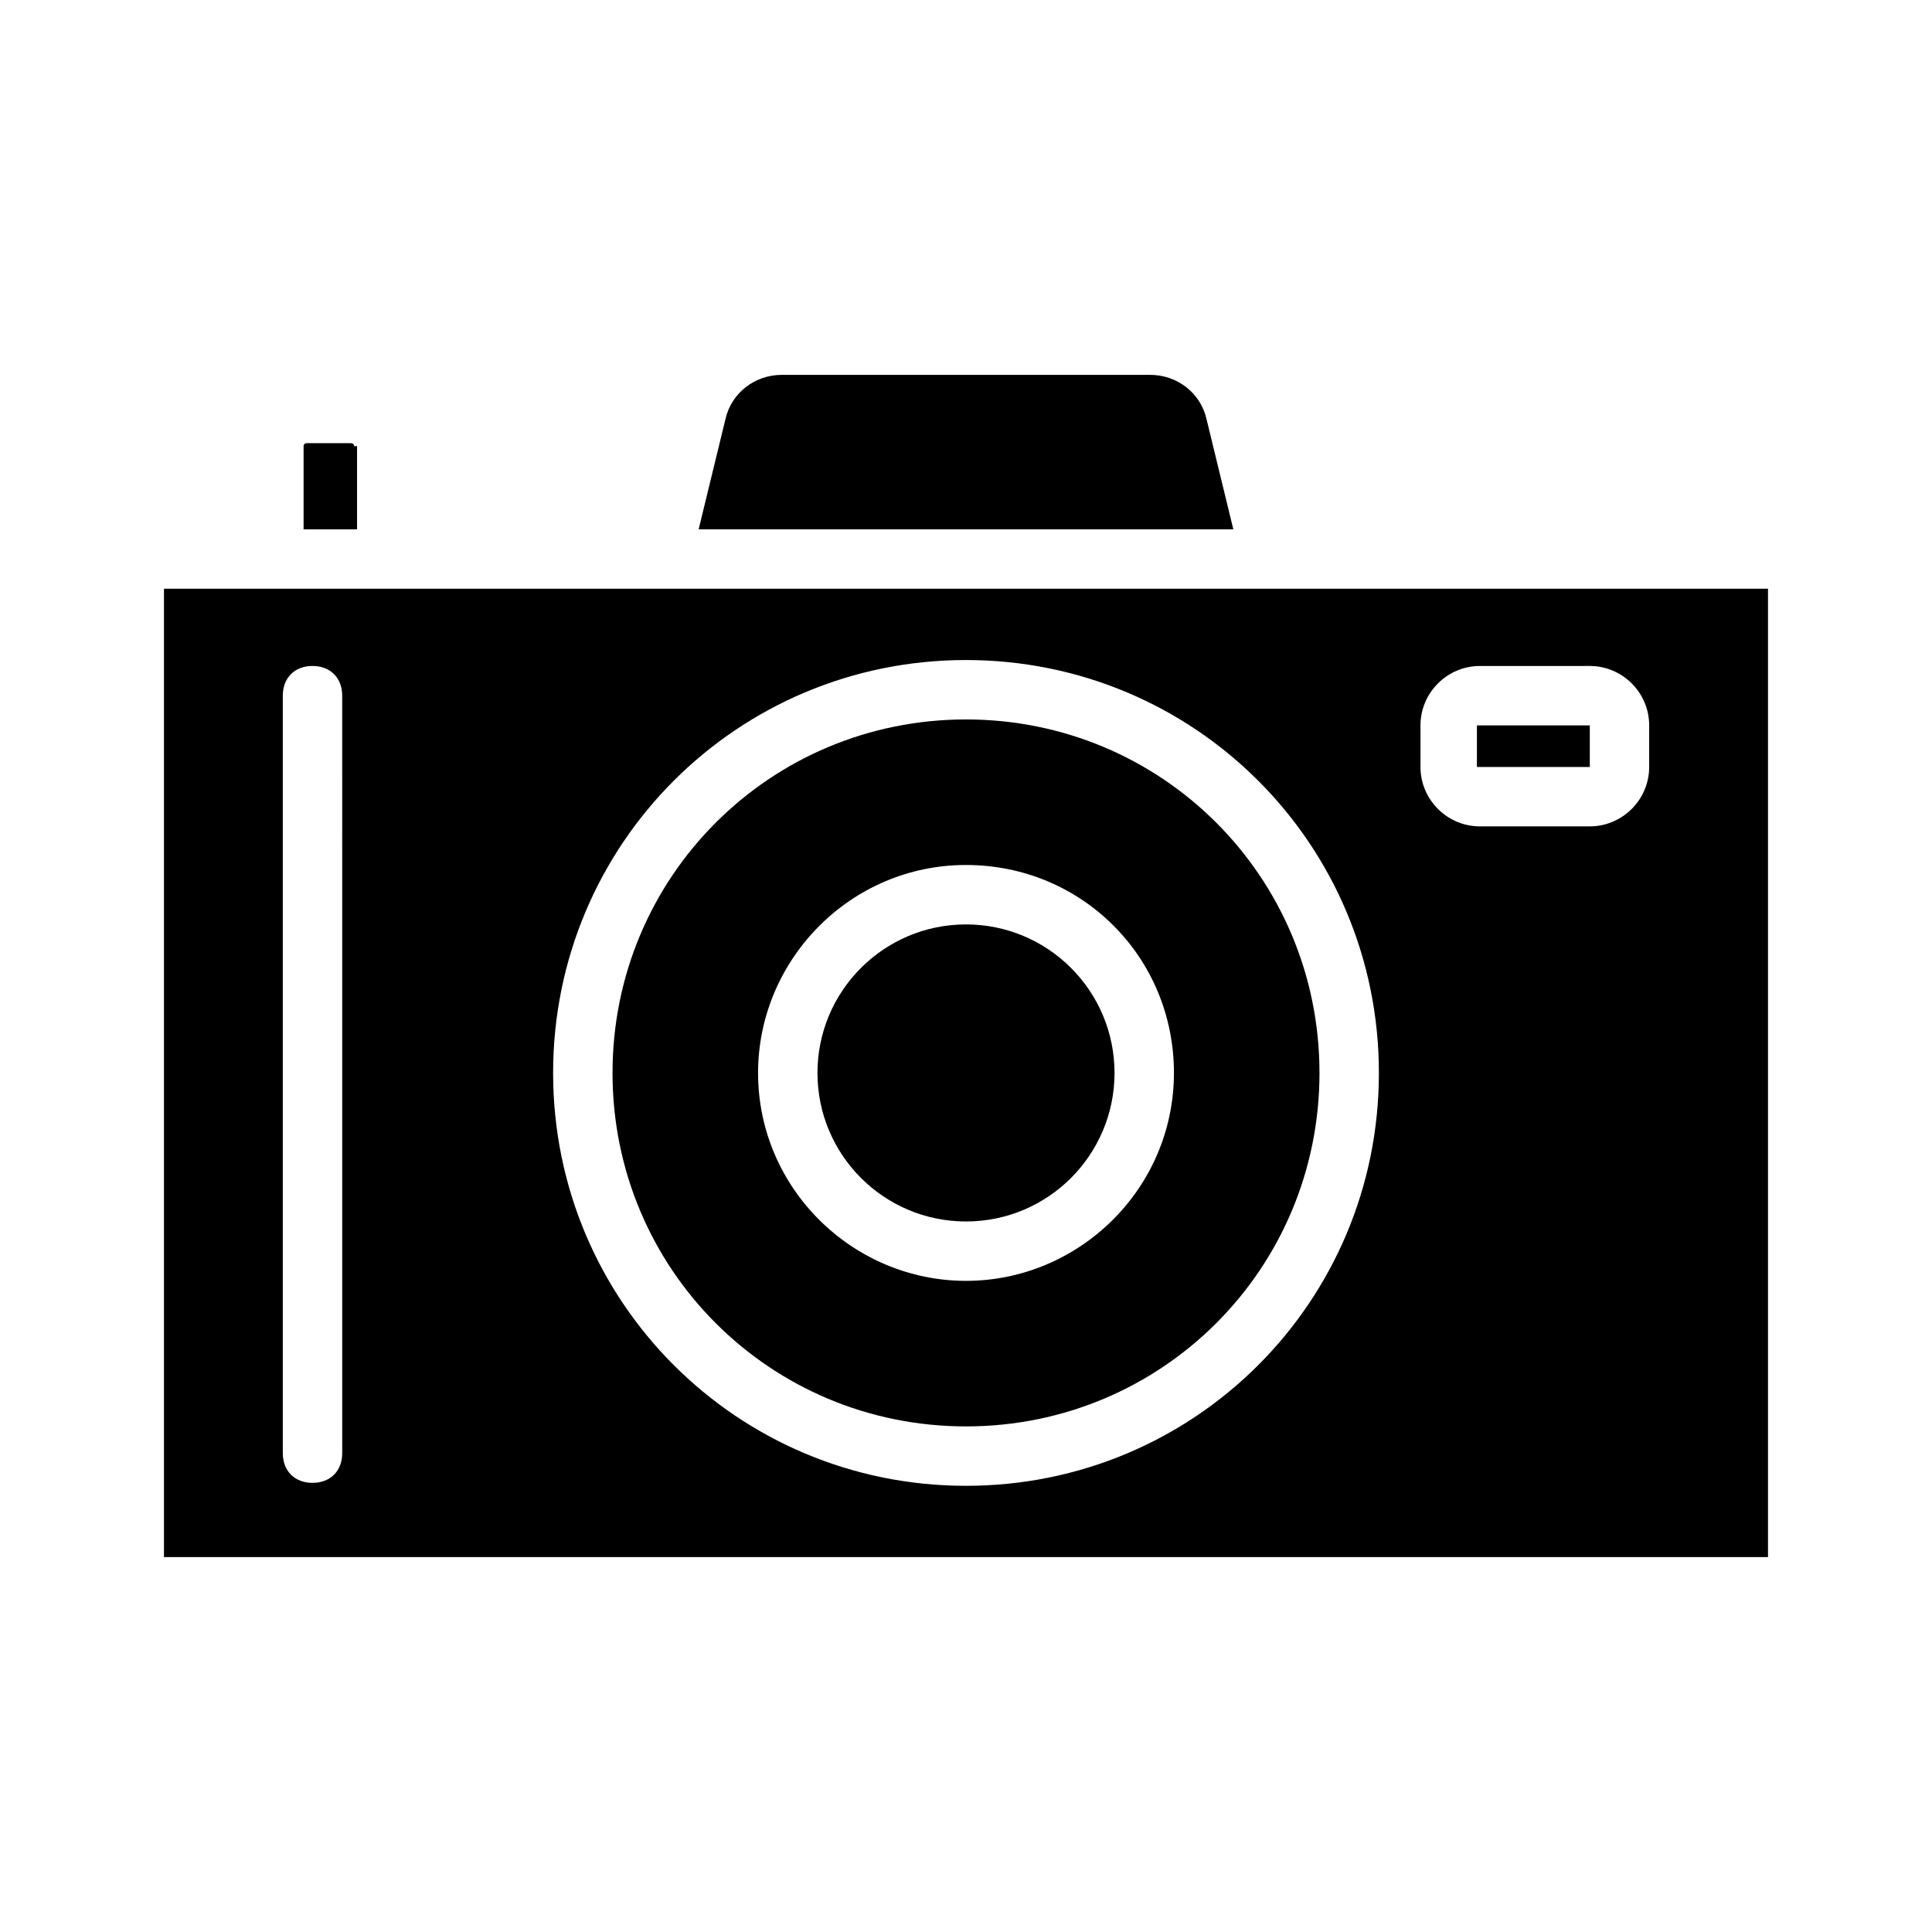
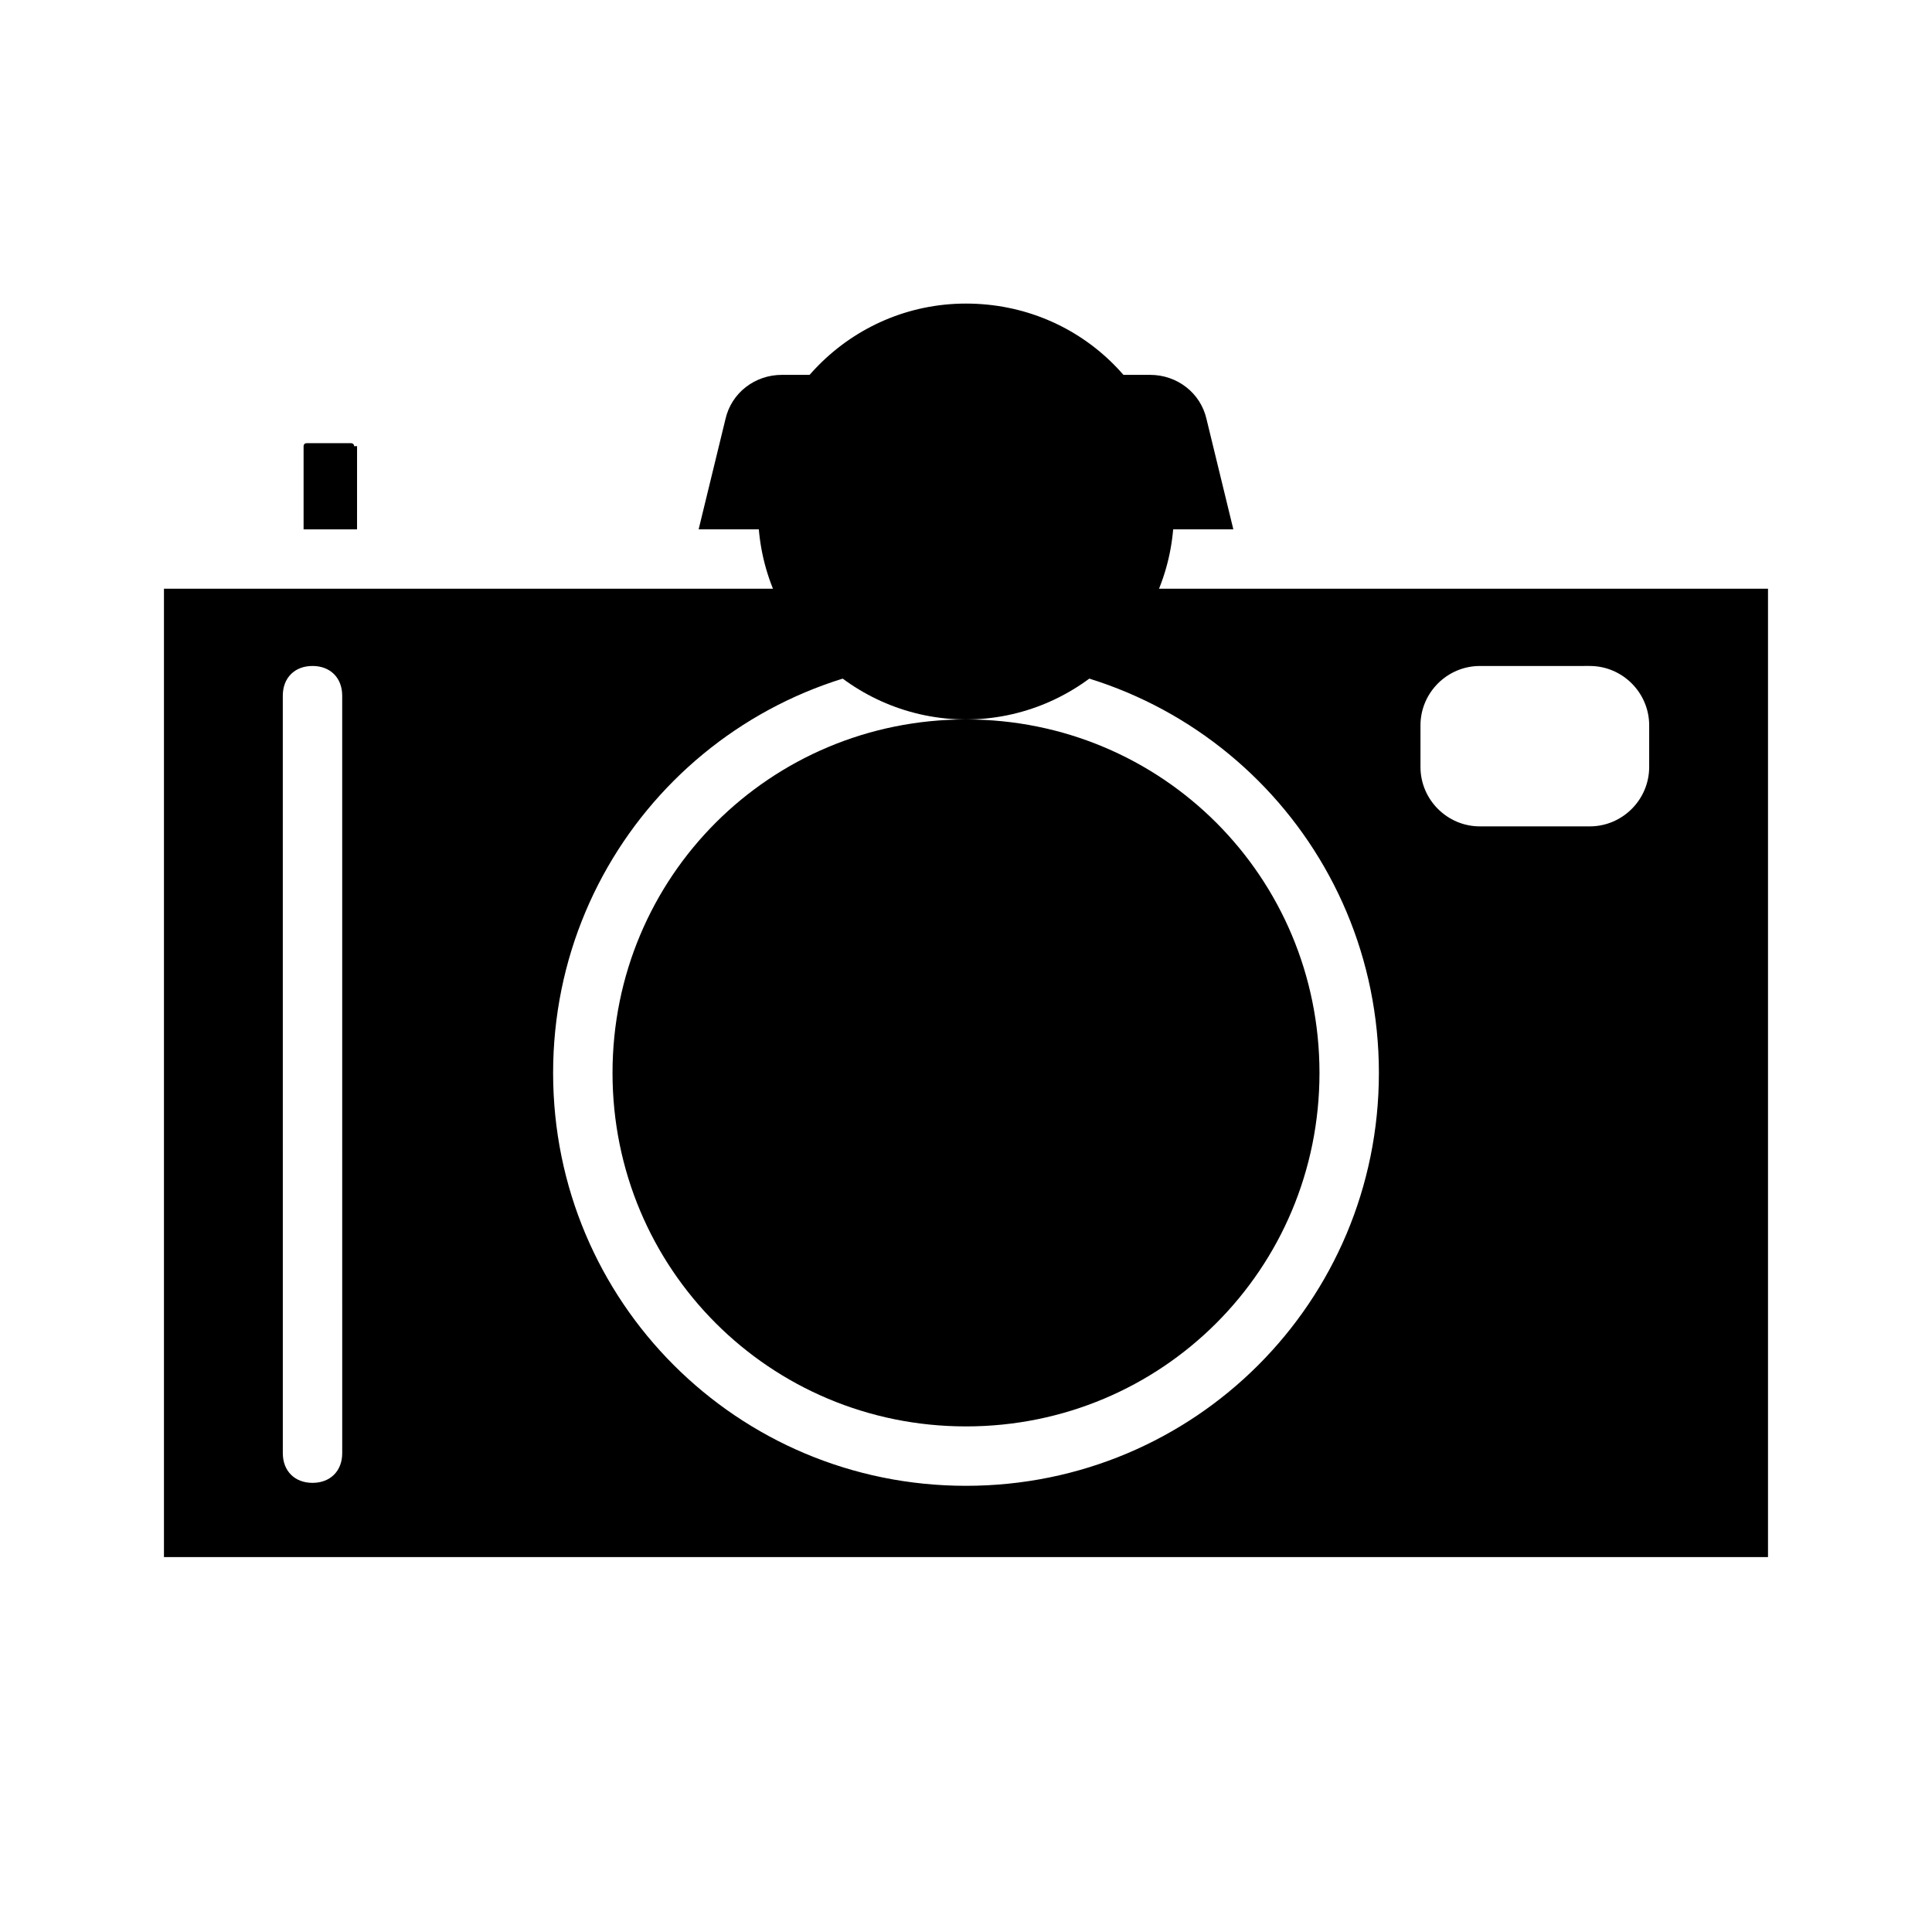
<svg xmlns="http://www.w3.org/2000/svg" fill="#000000" width="800px" height="800px" version="1.1" viewBox="144 144 512 512">
  <g>
-     <path d="m400 334.66c-51.957 0-93.676 41.723-93.676 93.676 0 51.957 41.723 93.676 93.676 93.676 51.957 0 93.676-41.723 93.676-93.676 0-51.953-41.723-93.676-93.676-93.676zm0 148.78c-29.914 0-55.105-24.402-55.105-55.105 0-29.914 24.402-55.105 55.105-55.105 30.699 0 55.105 24.402 55.105 55.105-0.004 30.703-25.191 55.105-55.105 55.105z" />
-     <path d="m439.36 428.34c0 21.738-17.621 39.363-39.359 39.363s-39.363-17.625-39.363-39.363c0-21.734 17.625-39.359 39.363-39.359s39.359 17.625 39.359 39.359" />
+     <path d="m400 334.66c-51.957 0-93.676 41.723-93.676 93.676 0 51.957 41.723 93.676 93.676 93.676 51.957 0 93.676-41.723 93.676-93.676 0-51.953-41.723-93.676-93.676-93.676zc-29.914 0-55.105-24.402-55.105-55.105 0-29.914 24.402-55.105 55.105-55.105 30.699 0 55.105 24.402 55.105 55.105-0.004 30.703-25.191 55.105-55.105 55.105z" />
    <path d="m237.84 262.24c0-0.789-0.789-0.789-0.789-0.789h-11.809c-0.789 0-0.789 0.789-0.789 0.789v22.043h14.168l0.004-22.043z" />
    <path d="m463.76 255.15c-1.574-7.086-7.871-11.809-14.957-11.809h-97.613c-7.086 0-13.383 4.723-14.957 11.809l-7.086 29.129h141.7z" />
    <path d="m491.31 300.02h-303.86v256.63h425.09v-256.63zm-256.62 229.08c0 4.723-3.148 7.871-7.871 7.871s-7.871-3.148-7.871-7.871l-0.004-200.74c0-4.723 3.148-7.871 7.871-7.871s7.871 3.148 7.871 7.871zm165.31 8.656c-60.613 0-109.42-48.805-109.42-109.42 0-60.613 48.805-109.42 109.42-109.42 60.613 0 109.42 48.805 109.42 109.42-0.004 60.613-48.809 109.42-109.42 109.42zm181.05-190.5c0 8.66-7.086 15.742-15.742 15.742h-29.125c-8.66 0-15.742-7.086-15.742-15.742v-11.02c0-8.66 7.086-15.742 15.742-15.742l29.125-0.004c8.66 0 15.742 7.086 15.742 15.742z" />
-     <path d="m535.4 347.26h29.914v-11.02h-29.914z" />
  </g>
</svg>